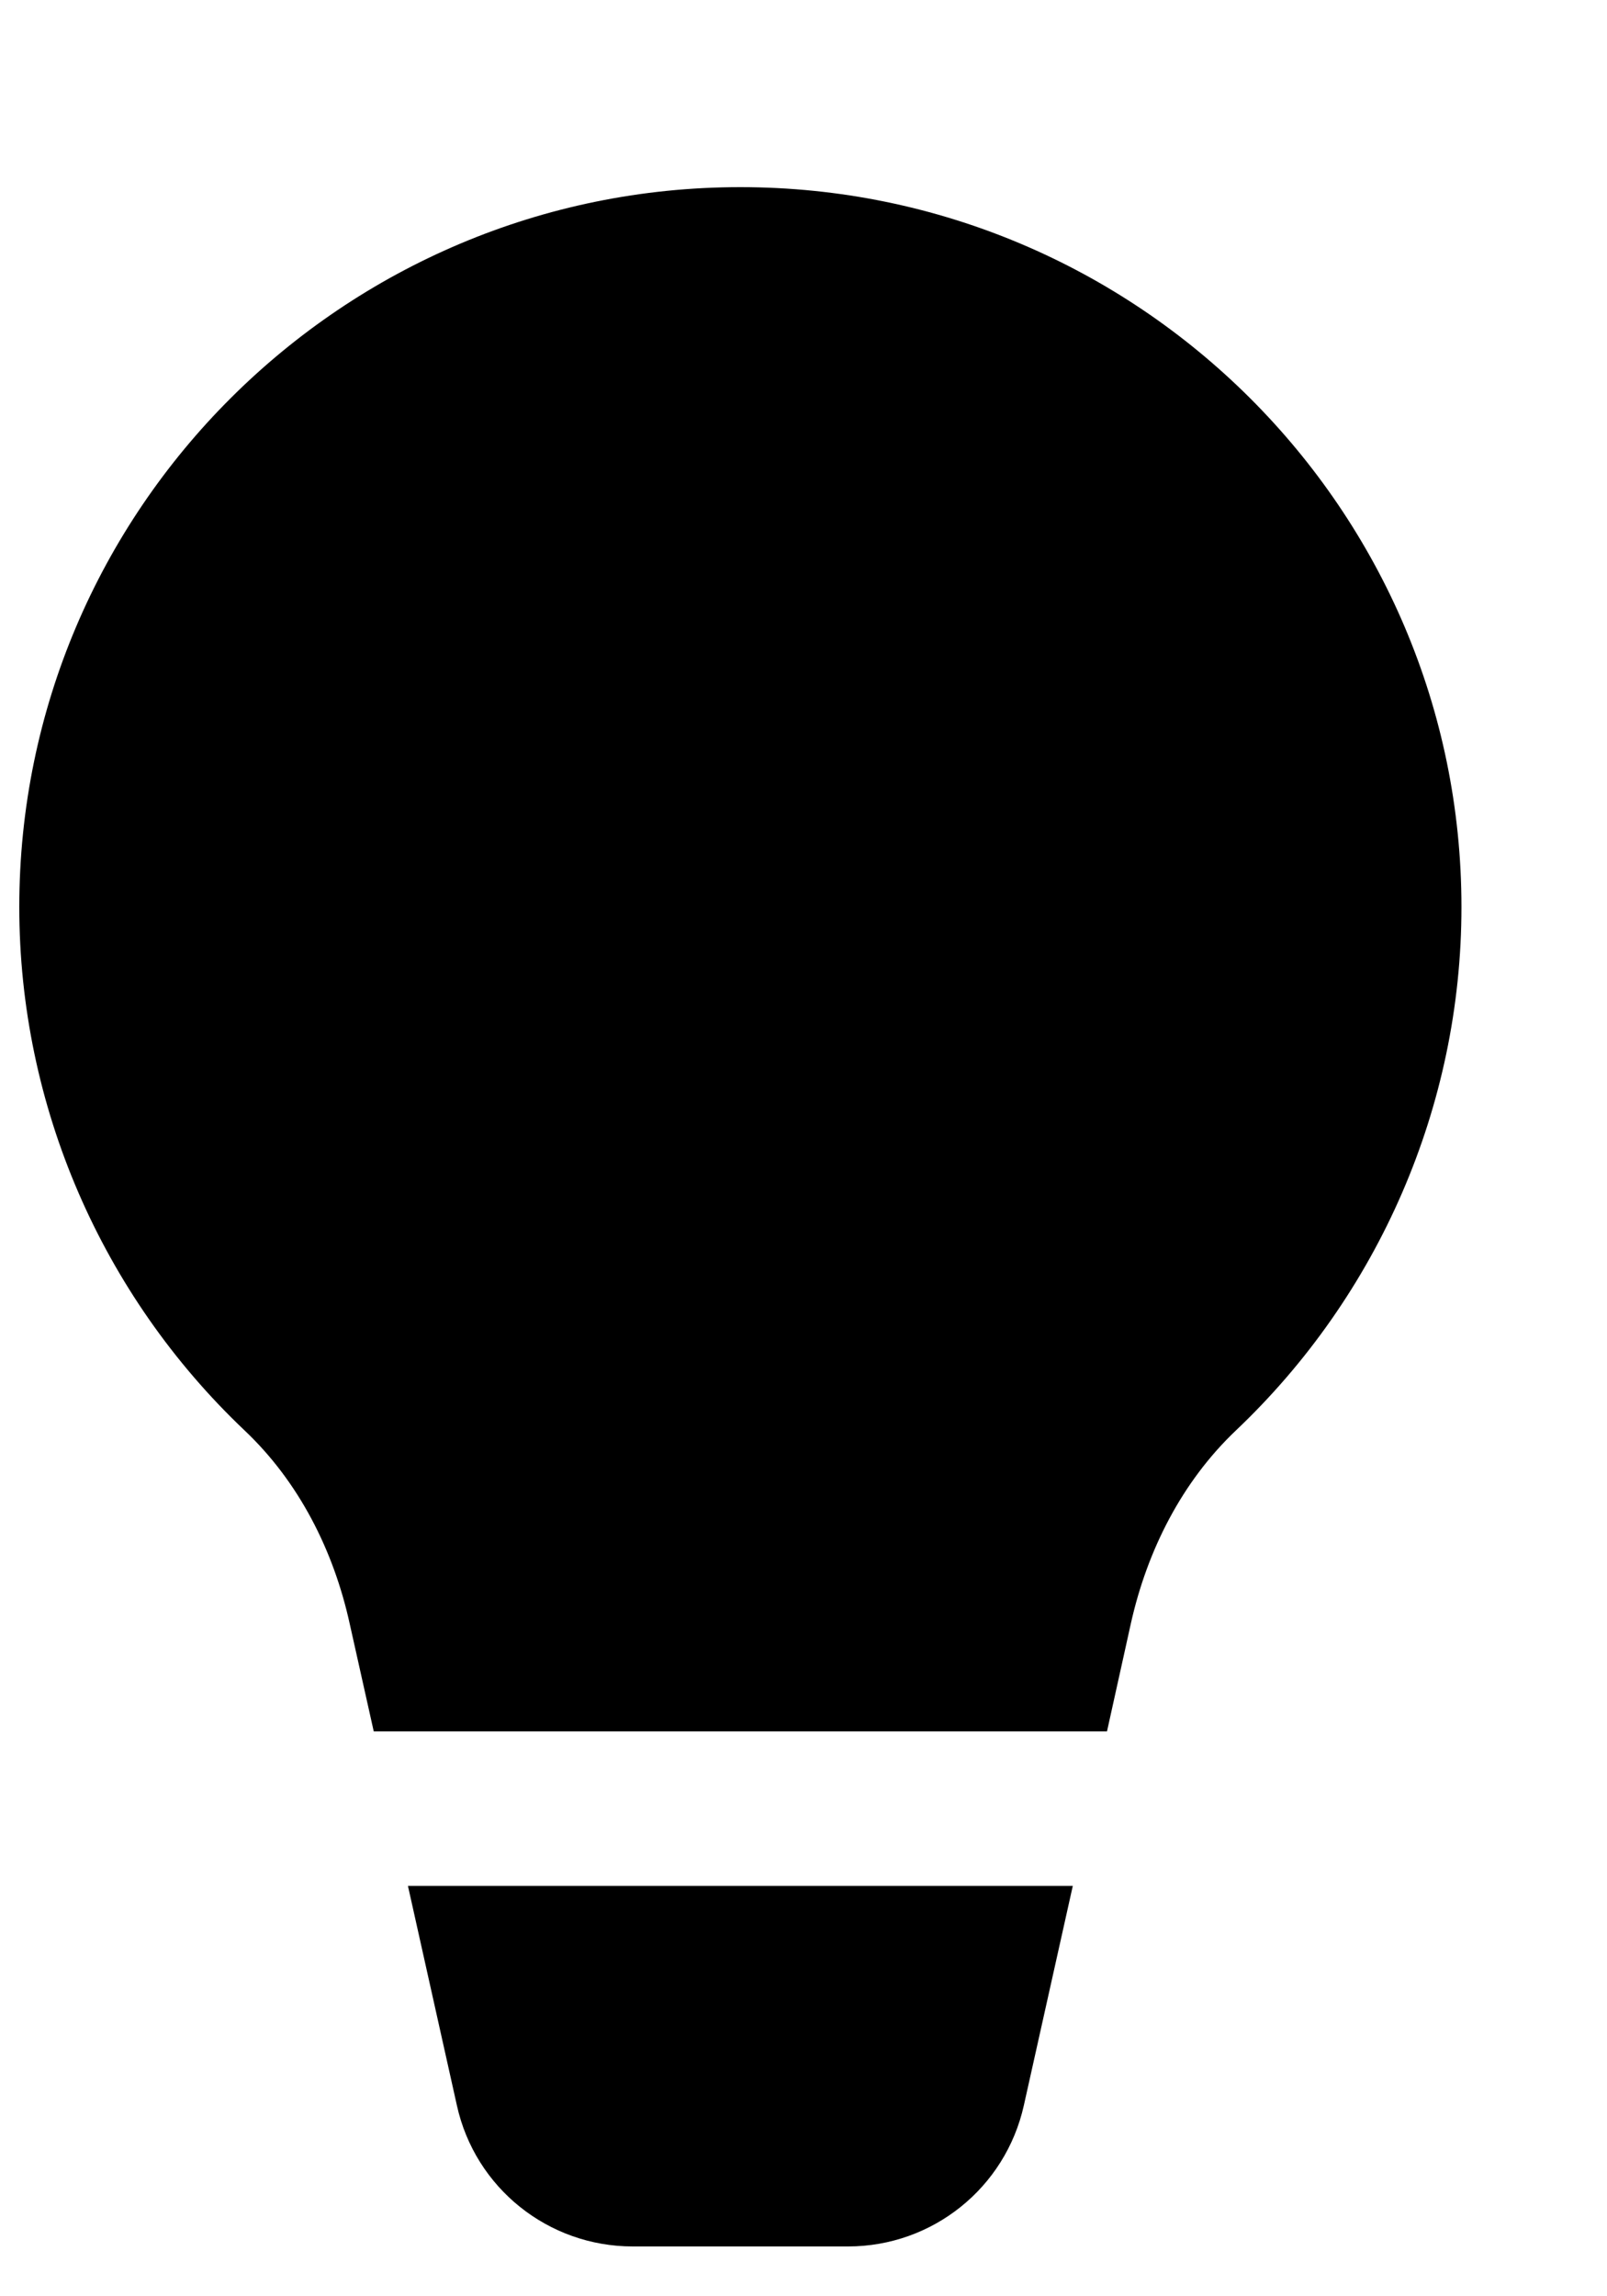
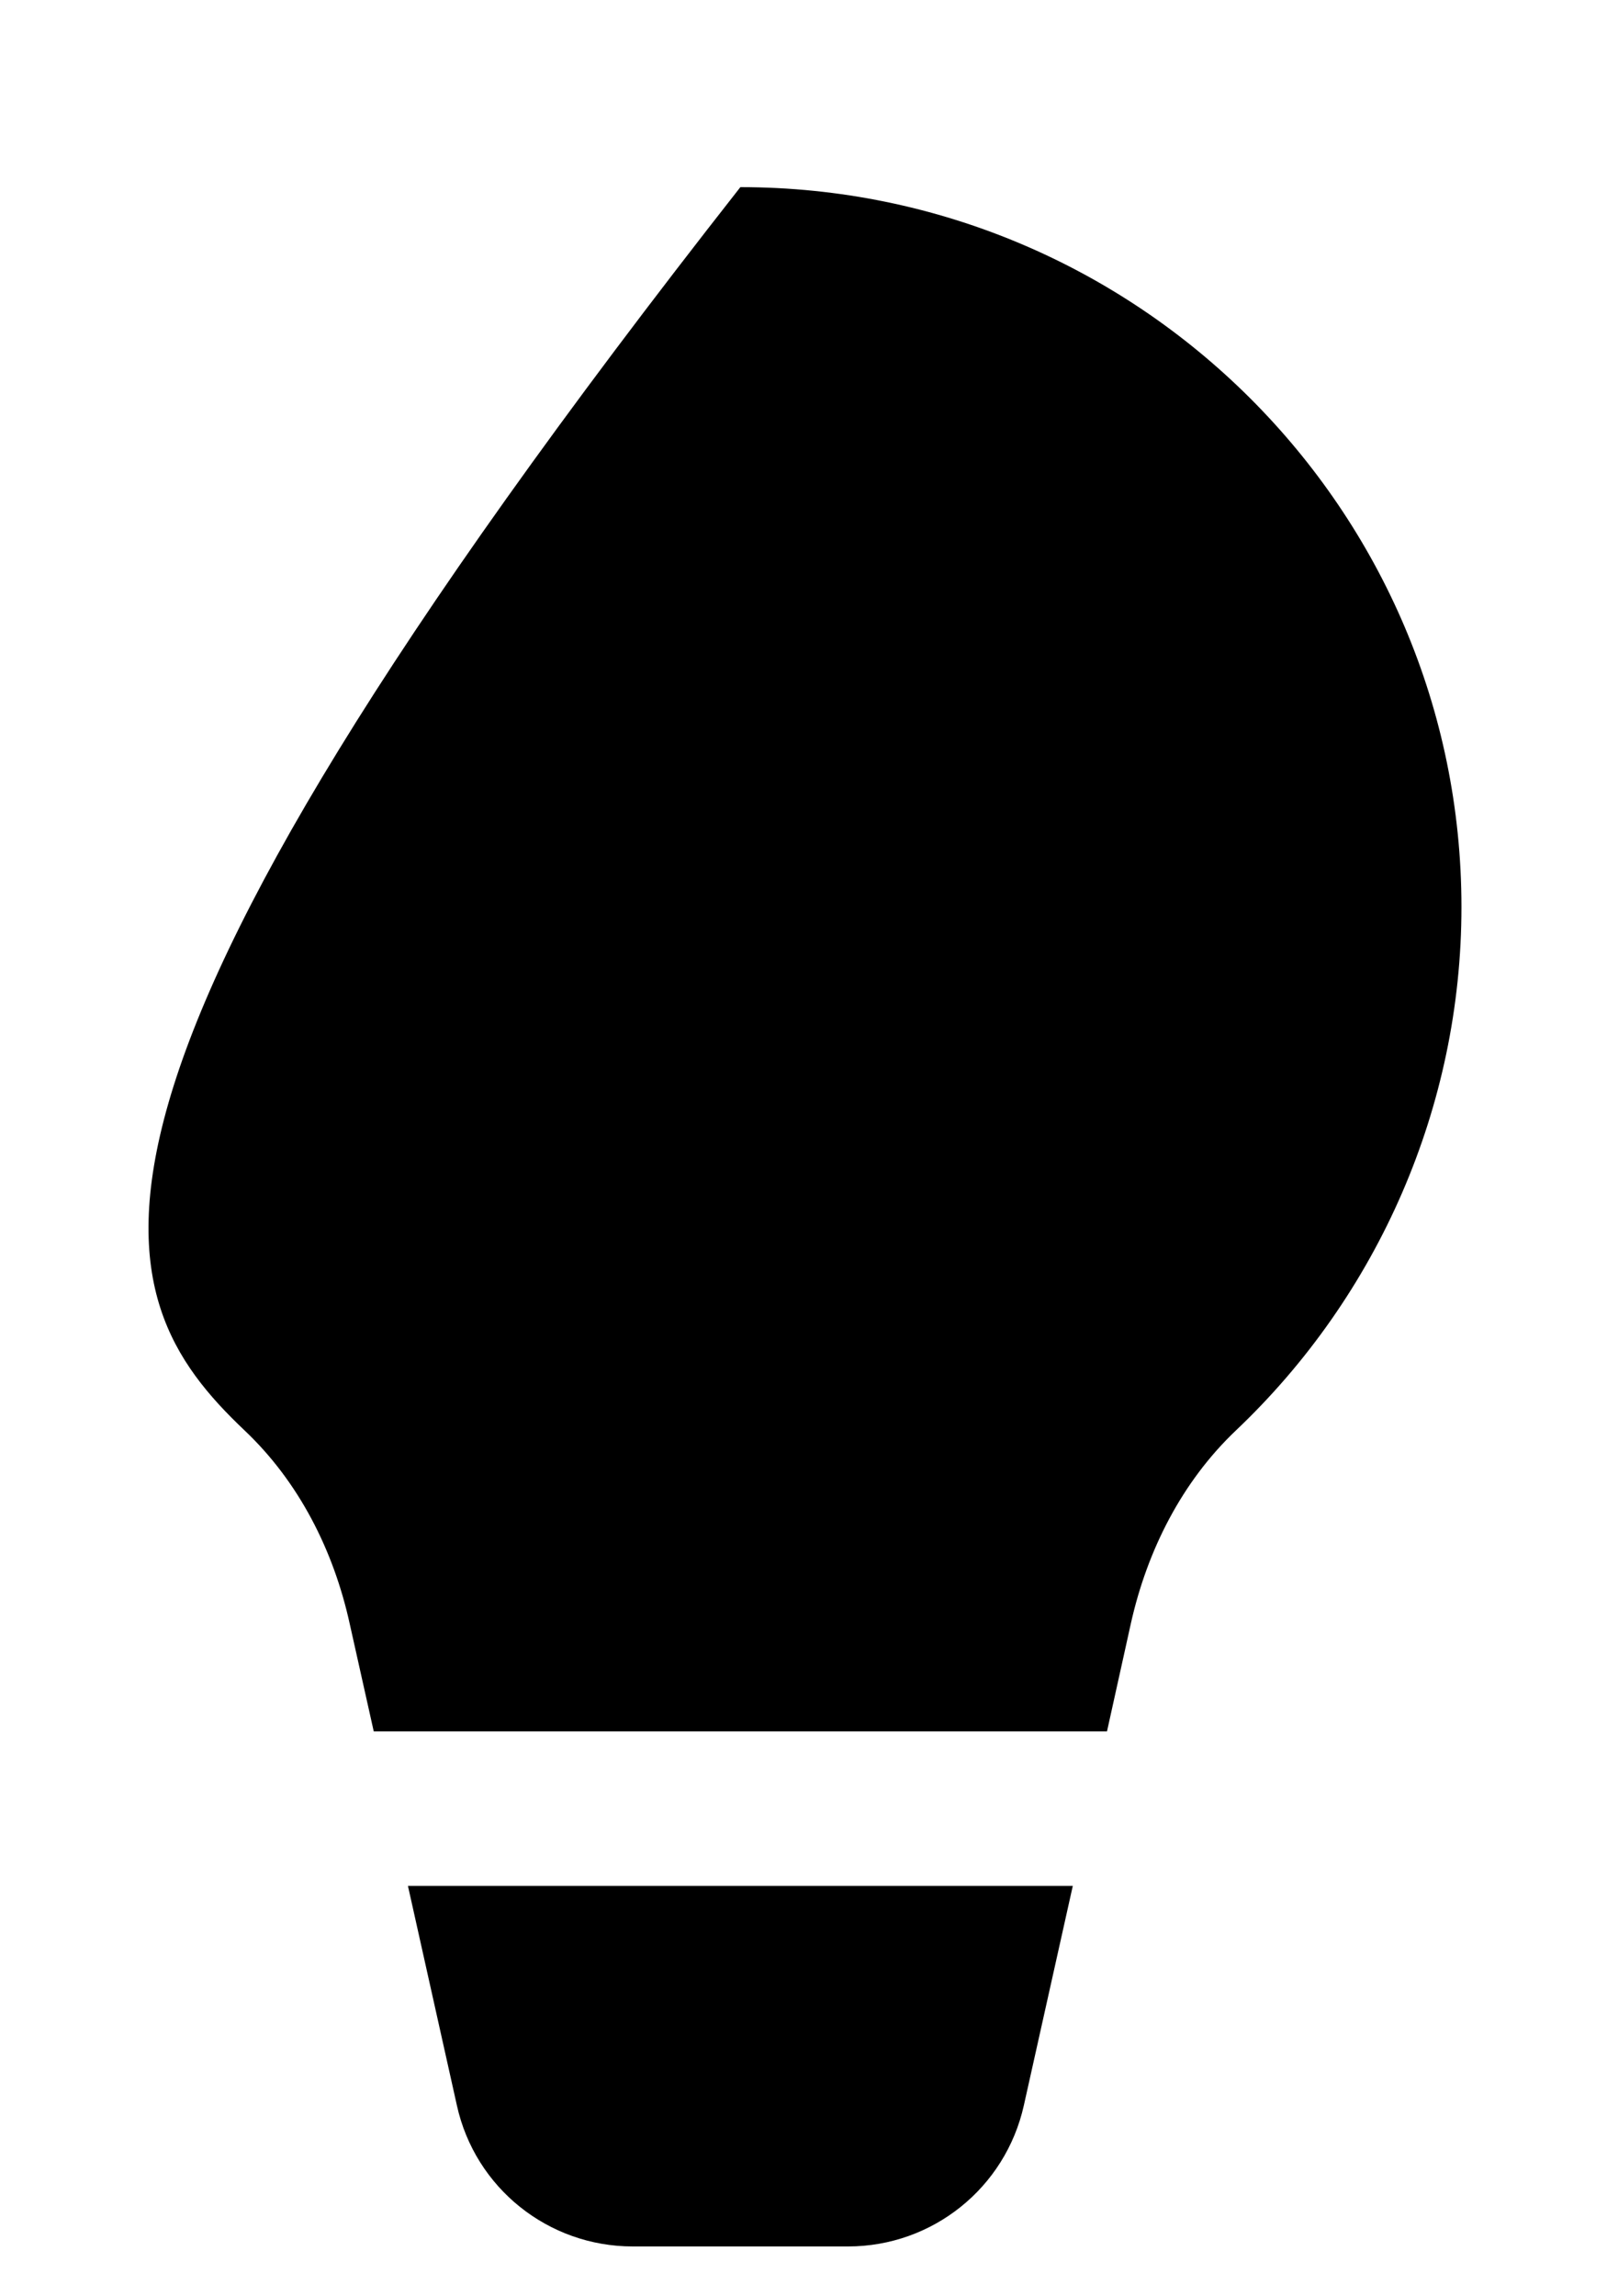
<svg xmlns="http://www.w3.org/2000/svg" width="7" height="10" viewBox="0 0 7 10" fill="none">
-   <path d="M1.523 7.07L1.628 7.54H4.822L4.926 7.07C4.997 6.752 5.148 6.453 5.384 6.229C6.005 5.64 6.366 4.817 6.366 3.95C6.366 2.219 4.956 0.815 3.225 0.815C1.494 0.815 0.084 2.219 0.084 3.95C0.084 4.817 0.444 5.64 1.065 6.229C1.302 6.453 1.453 6.752 1.523 7.07ZM1.777 8.213L1.99 9.168C2.069 9.528 2.388 9.783 2.756 9.783H3.694C4.062 9.783 4.38 9.528 4.46 9.168L4.673 8.213H1.777Z" fill="black" />
+   <path d="M1.523 7.07L1.628 7.54H4.822L4.926 7.07C4.997 6.752 5.148 6.453 5.384 6.229C6.005 5.64 6.366 4.817 6.366 3.95C6.366 2.219 4.956 0.815 3.225 0.815C0.084 4.817 0.444 5.64 1.065 6.229C1.302 6.453 1.453 6.752 1.523 7.07ZM1.777 8.213L1.99 9.168C2.069 9.528 2.388 9.783 2.756 9.783H3.694C4.062 9.783 4.38 9.528 4.46 9.168L4.673 8.213H1.777Z" fill="black" />
</svg>